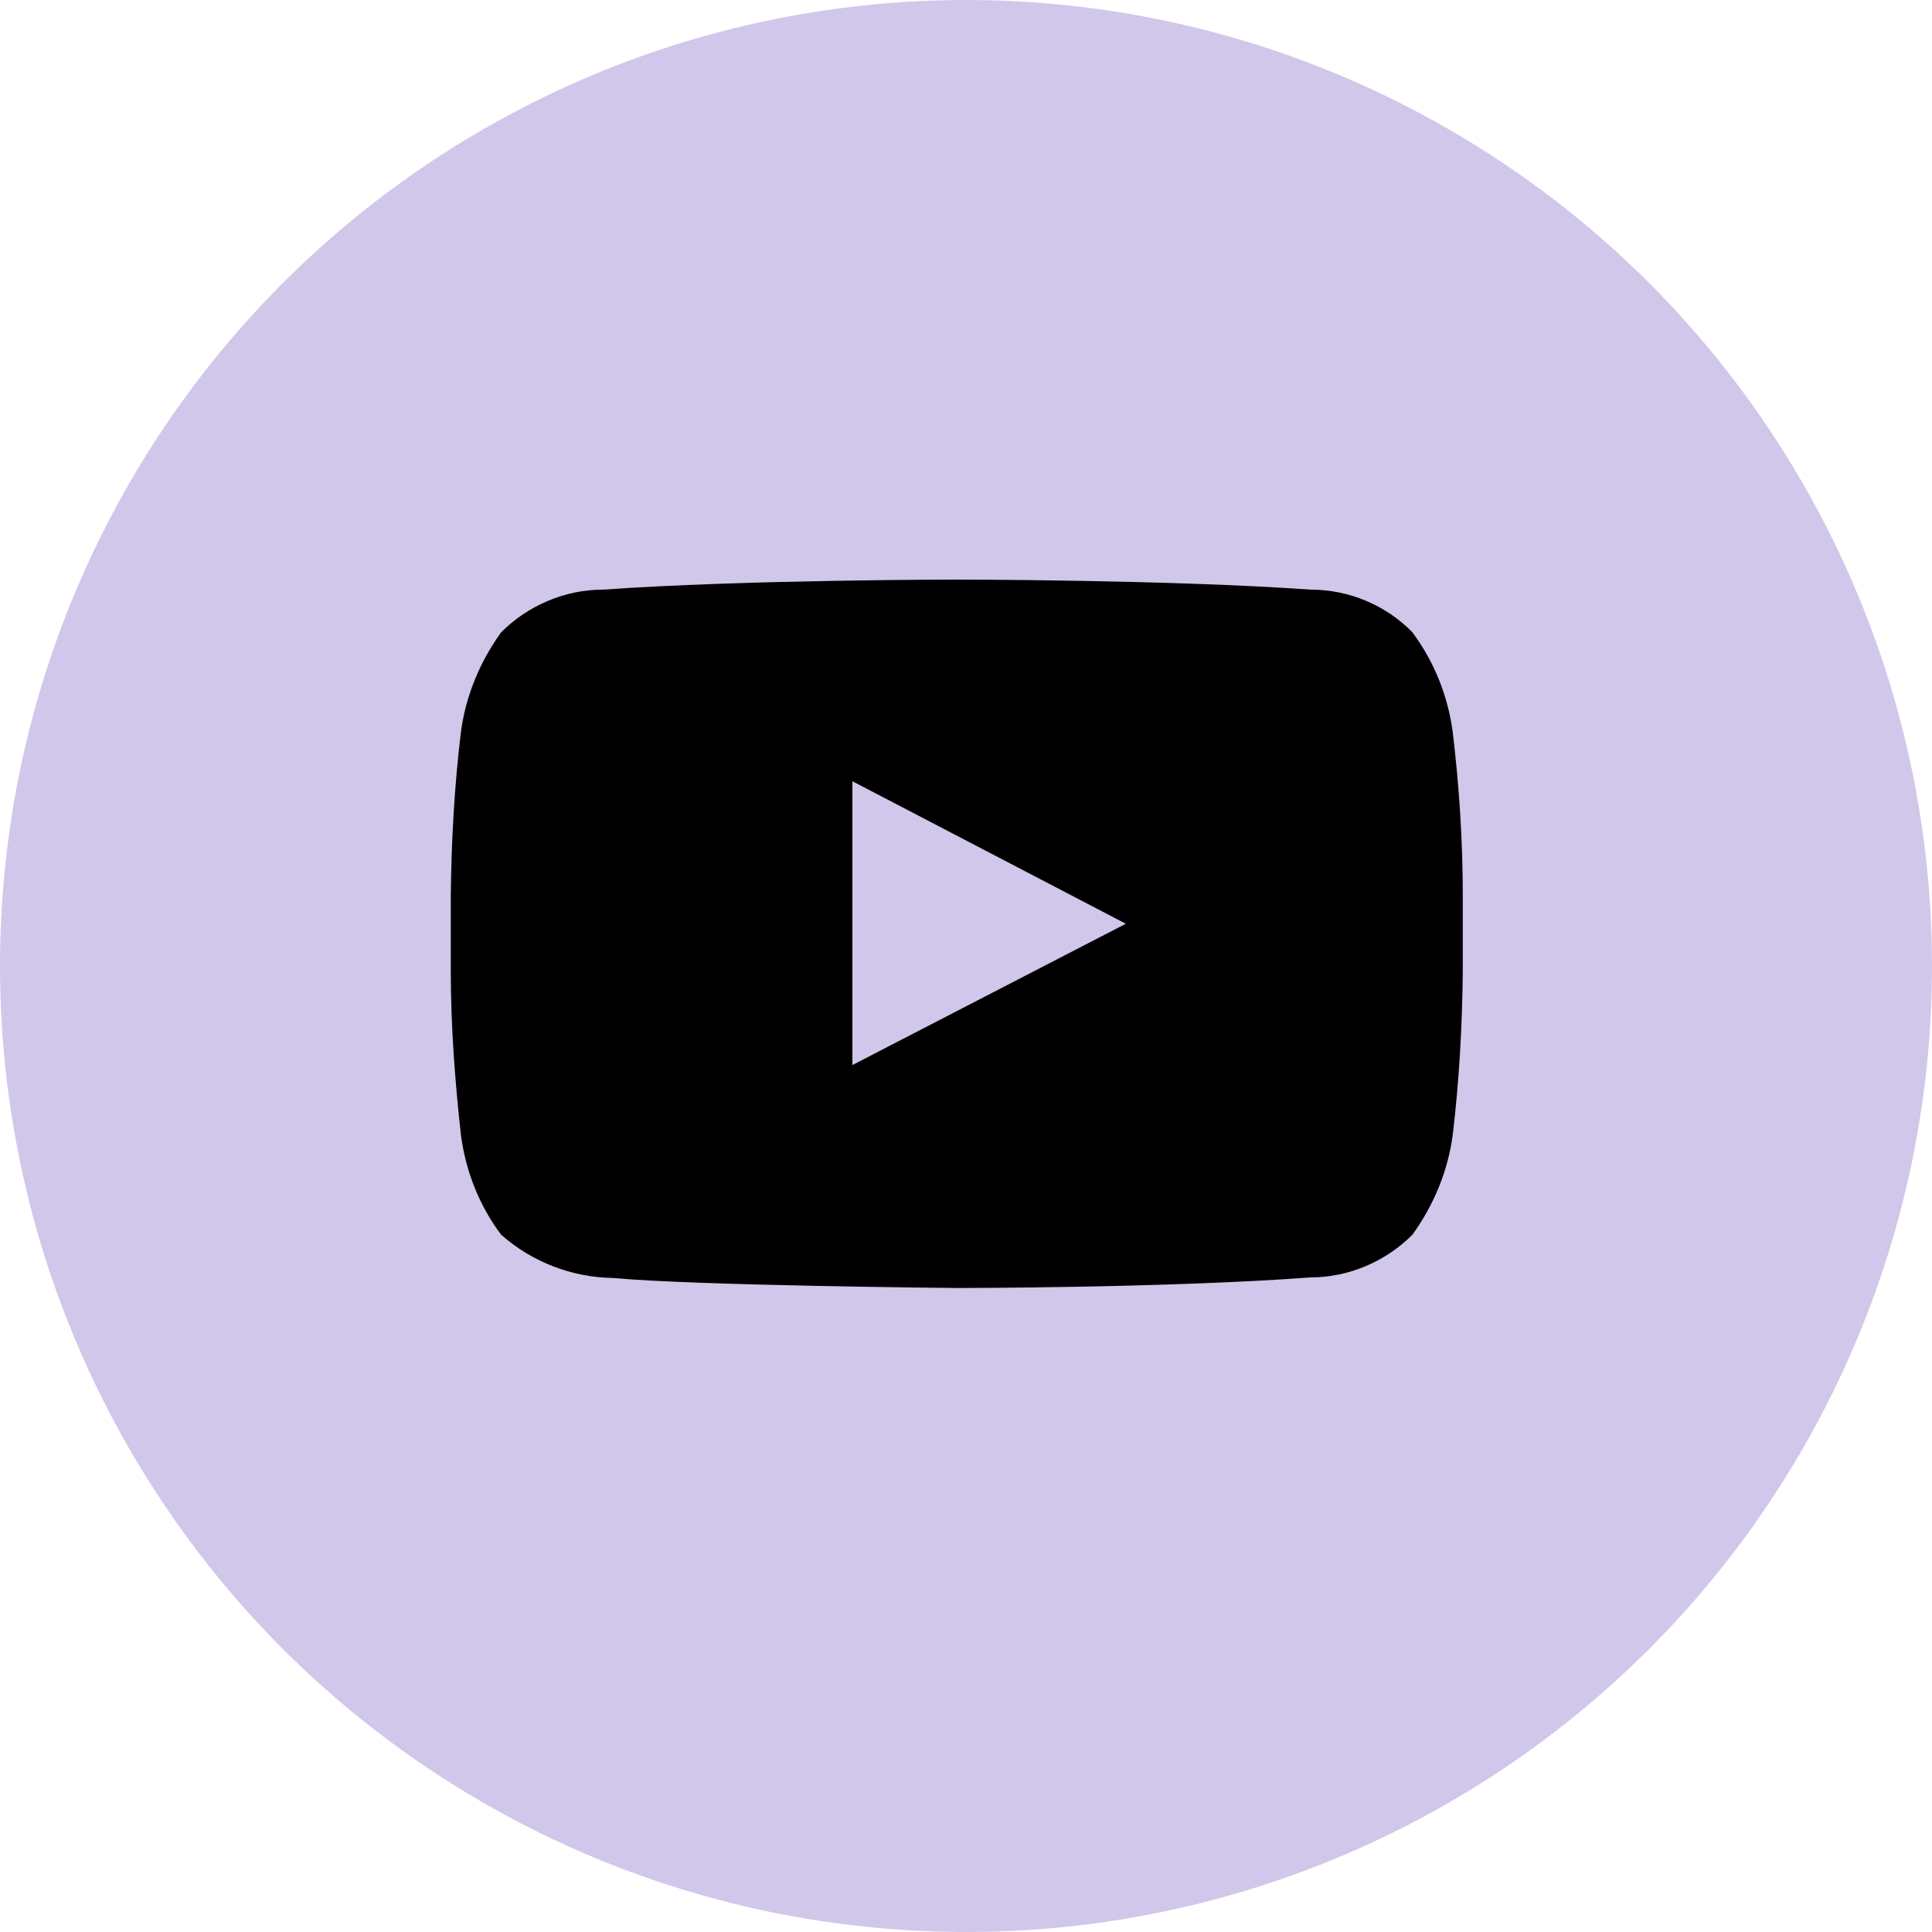
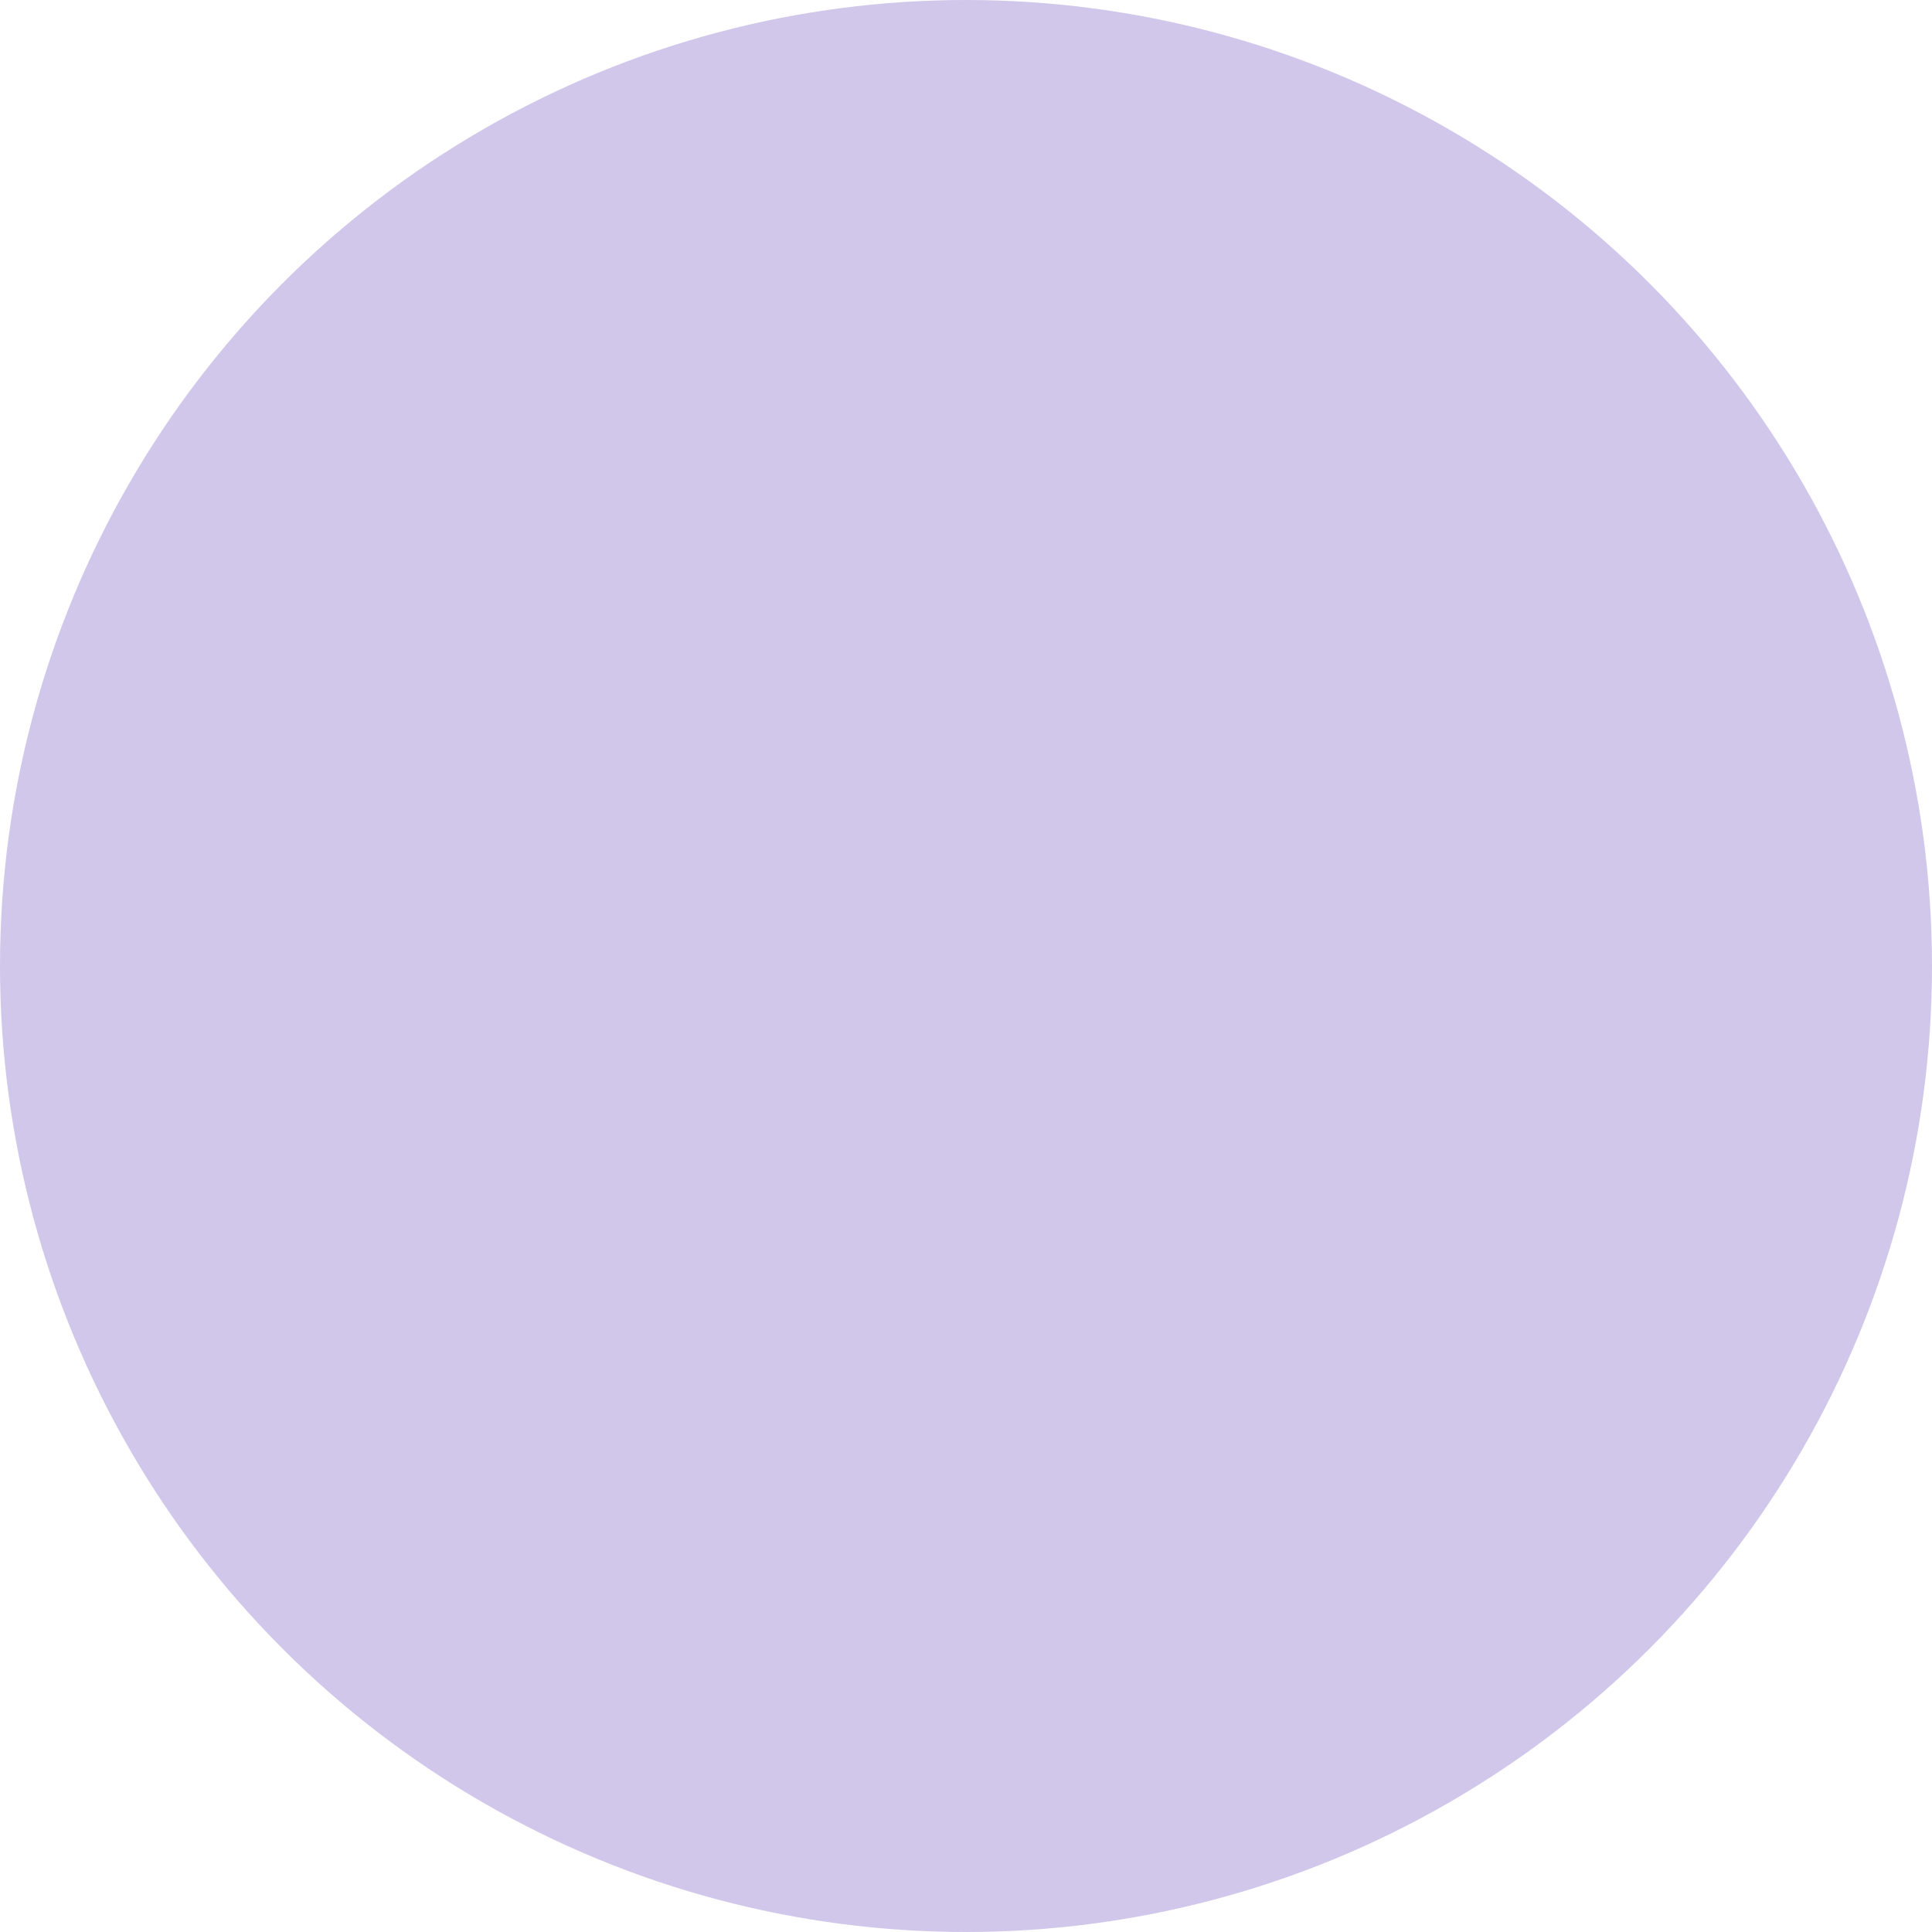
<svg xmlns="http://www.w3.org/2000/svg" width="30" height="30" viewBox="0 0 30 30" fill="none">
  <g id="Frame 6">
    <circle id="Ellipse 1" cx="15" cy="15" r="15" fill="#D1C7EA" />
-     <path id="Path_3992" d="M22.558 11.369C22.484 10.809 22.272 10.276 21.931 9.817C21.517 9.395 20.946 9.156 20.356 9.156C18.155 9 14.857 9 14.857 9C14.857 9 11.559 9 9.358 9.156C8.769 9.156 8.197 9.404 7.783 9.817C7.451 10.276 7.23 10.809 7.157 11.369C7.055 12.214 7.009 13.058 7 13.903V15.088C7 15.932 7.064 16.777 7.157 17.622C7.23 18.182 7.442 18.724 7.783 19.174C8.262 19.596 8.879 19.835 9.515 19.844C10.767 19.963 14.857 20 14.857 20C14.857 20 18.164 20 20.356 19.835C20.946 19.835 21.517 19.587 21.931 19.174C22.263 18.715 22.484 18.182 22.558 17.622C22.659 16.777 22.705 15.932 22.714 15.088V13.903C22.714 13.058 22.659 12.214 22.558 11.369ZM13.236 16.529V12.131L17.482 14.344L13.236 16.538V16.529Z" fill="black" />
  </g>
</svg>